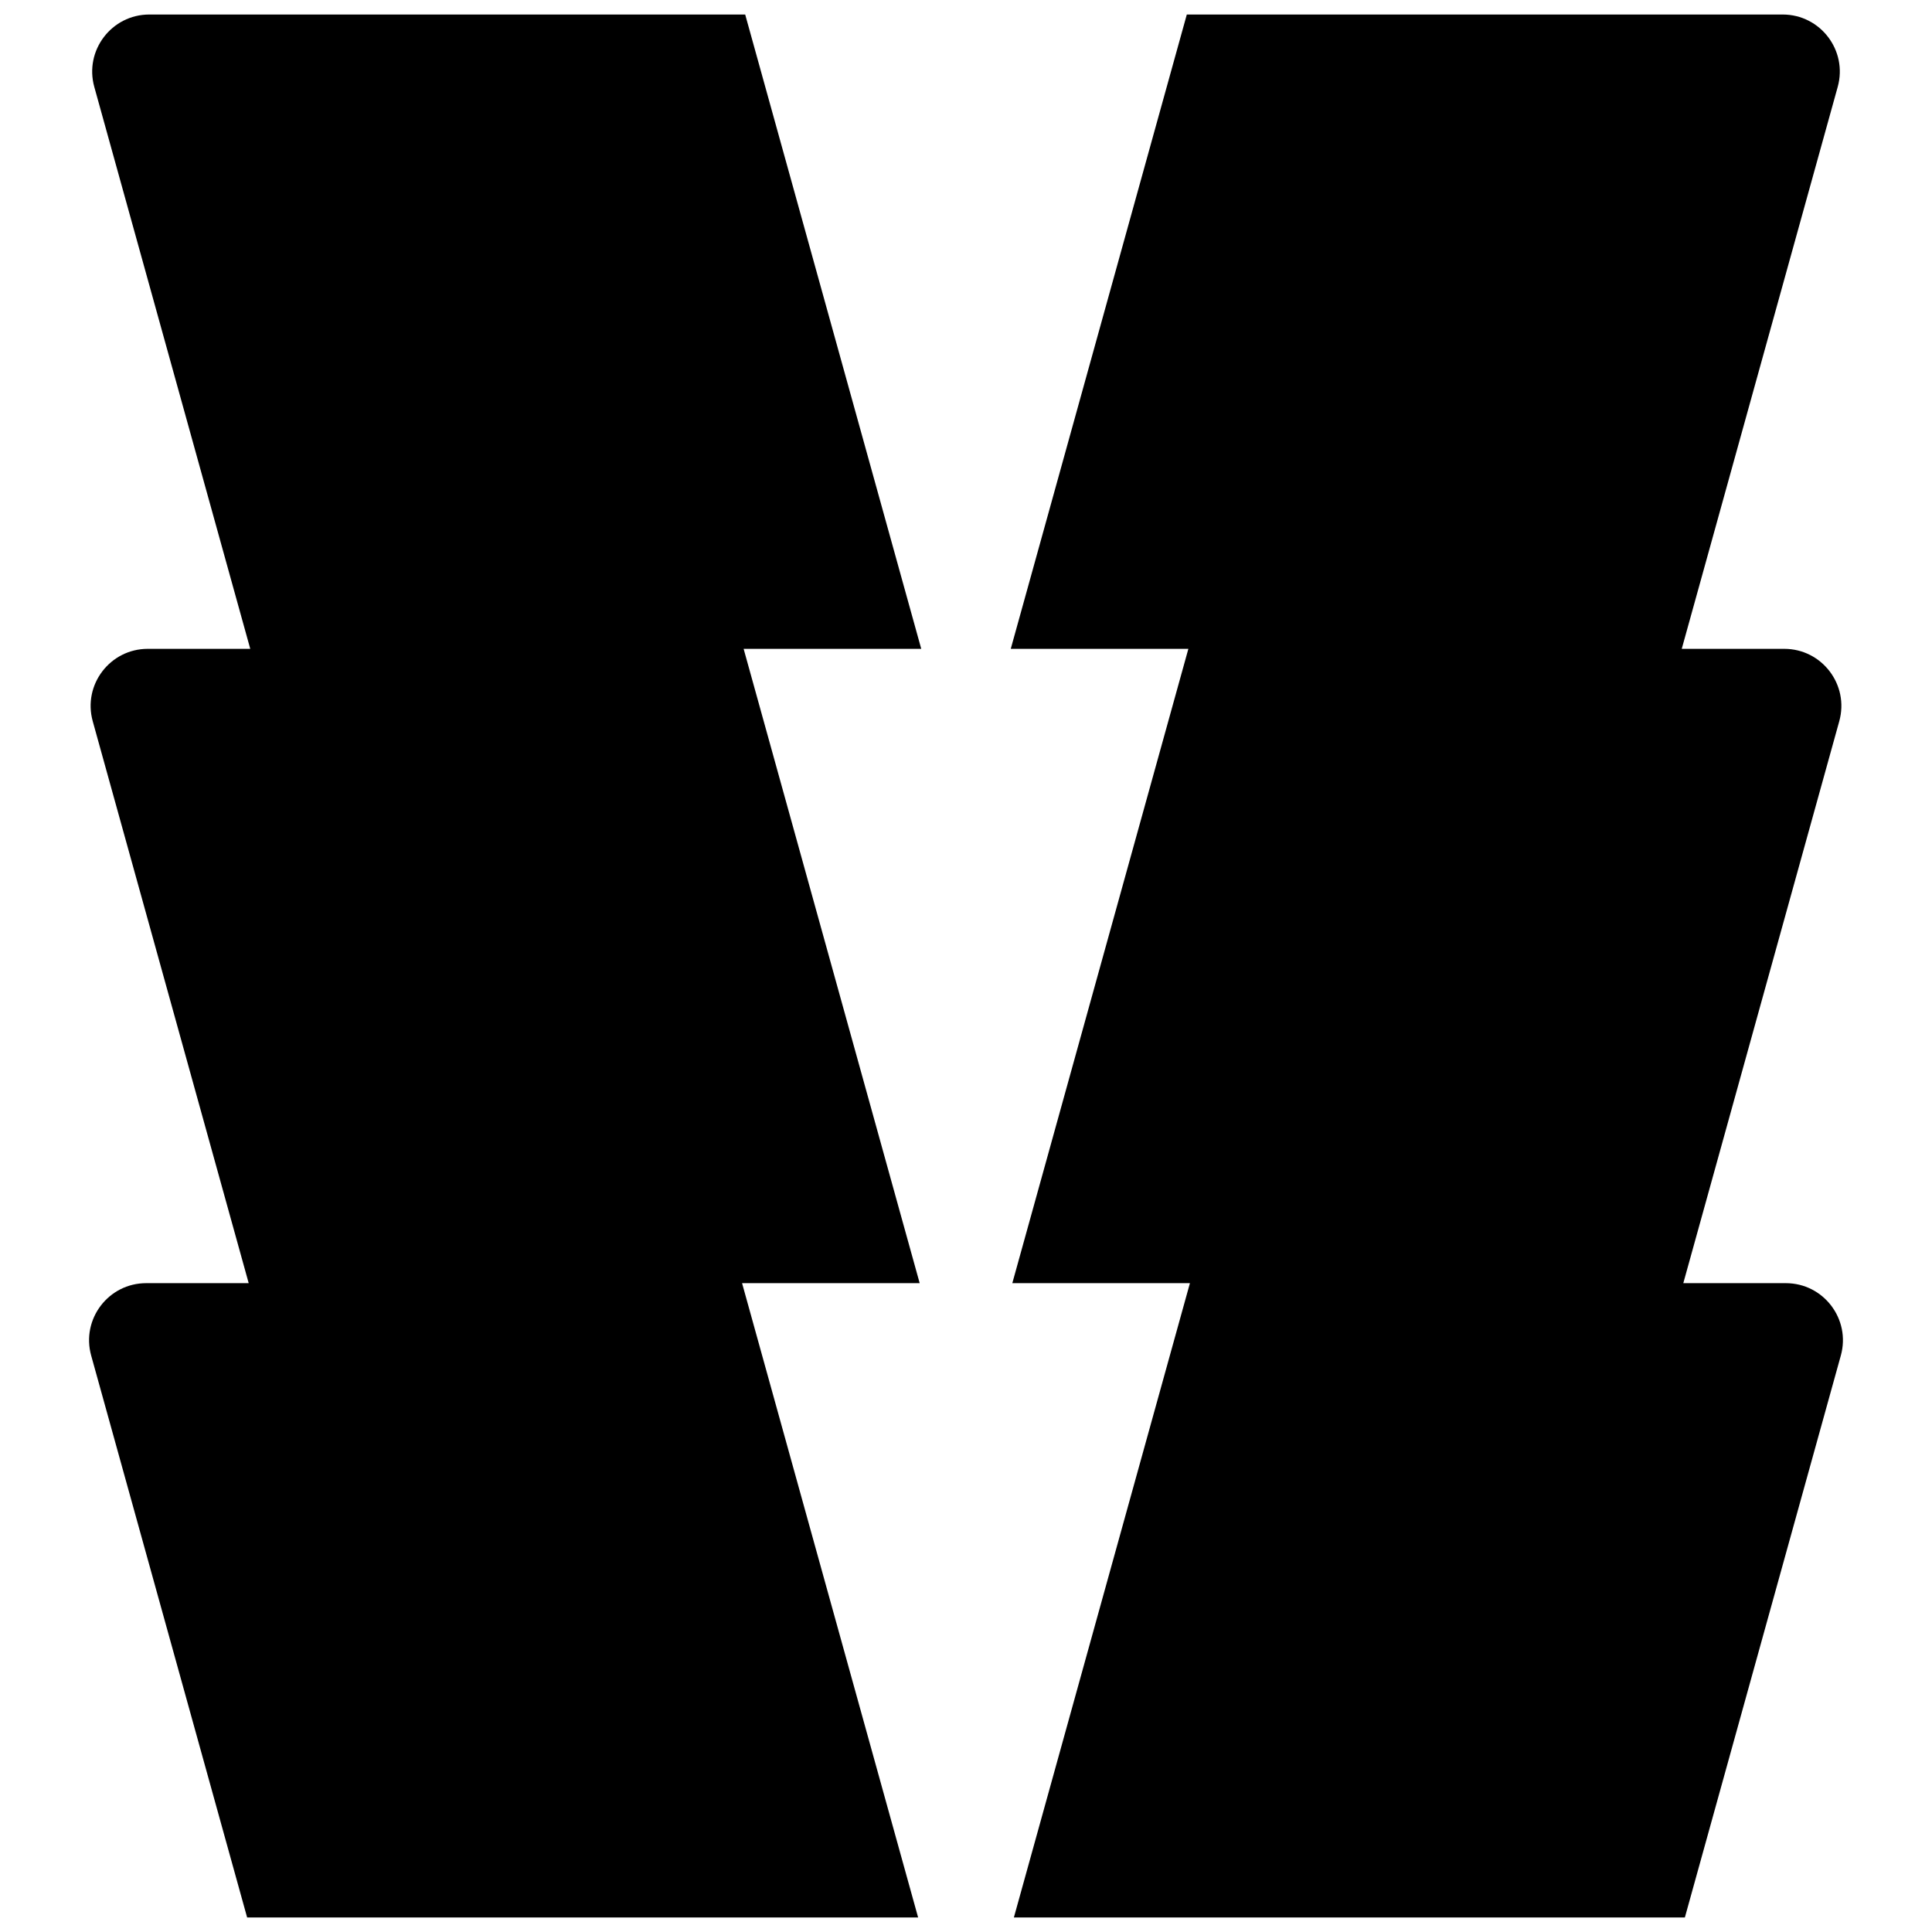
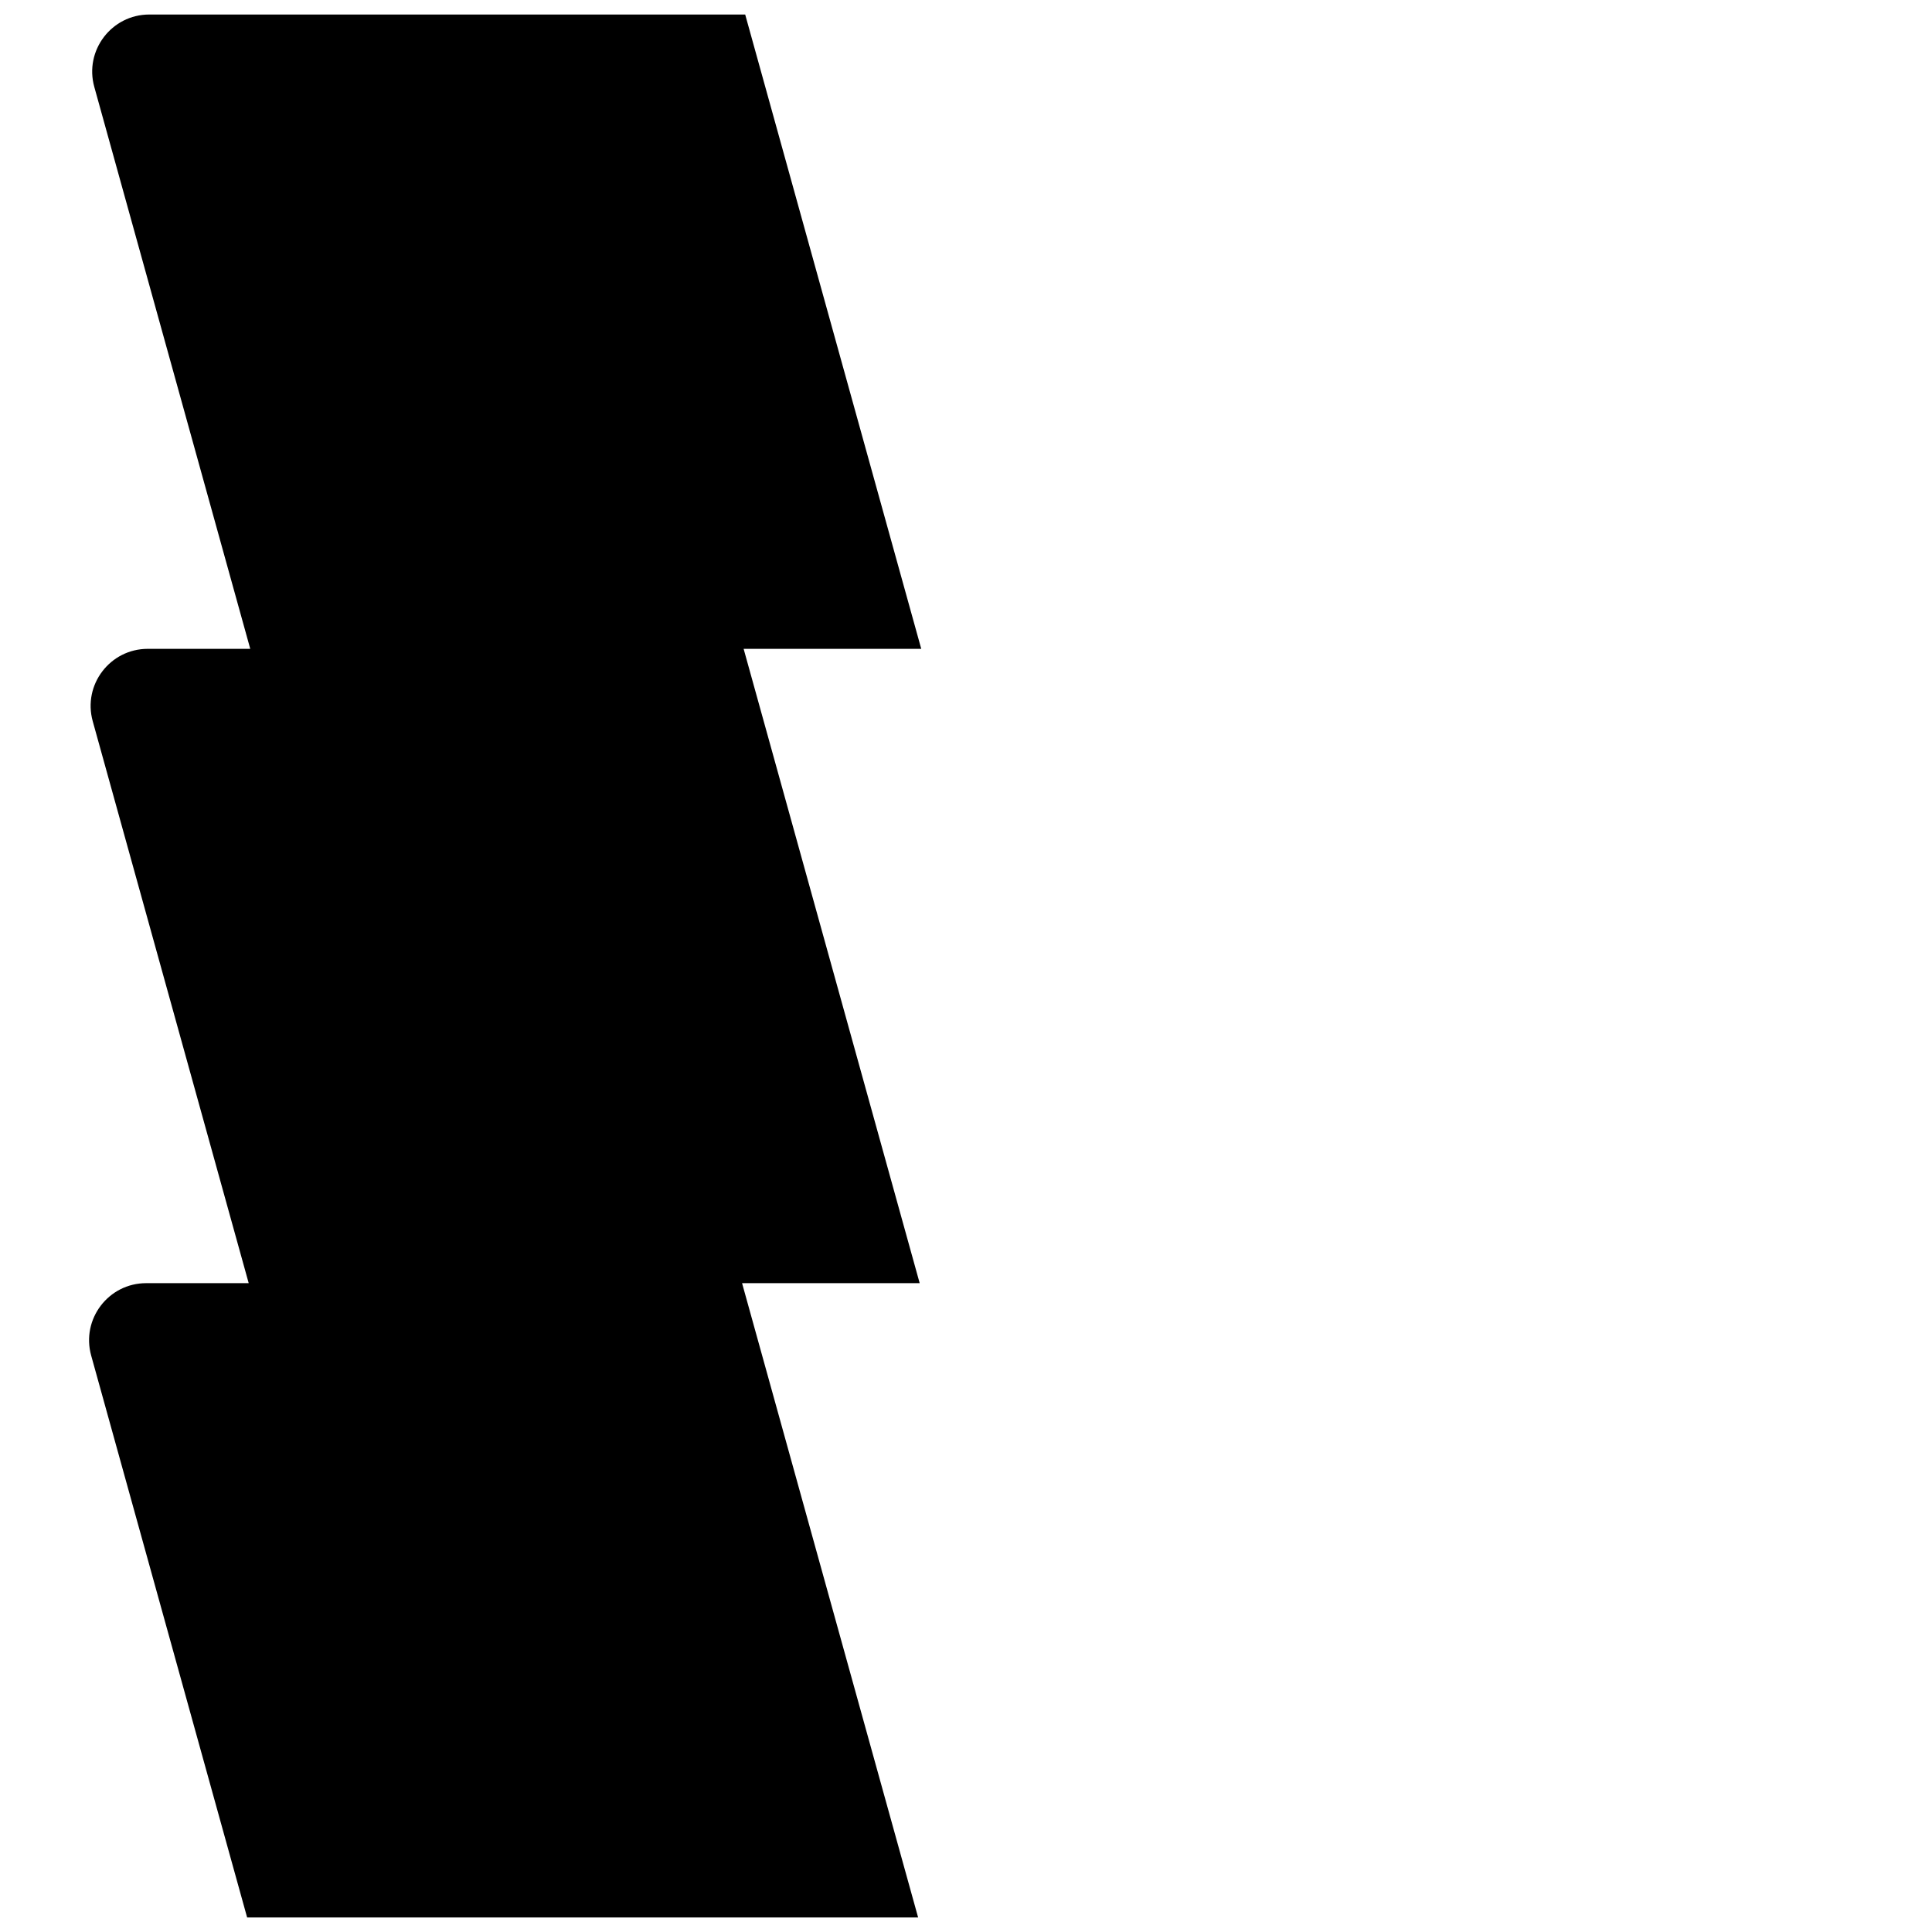
<svg xmlns="http://www.w3.org/2000/svg" id="Layer_1" data-name="Layer 1" version="1.1" viewBox="0 0 800 800">
-   <path d="M307.923,268.67h73.545L308.567,6.011H61.833c-15.637,0-26.972,14.907-22.788,29.975l64.58,232.684h-42.437c-15.639,0-26.972,14.907-22.788,29.977l64.58,232.682h-42.437c-15.639,0-26.972,14.907-22.788,29.977l64.58,232.684h277.842l-72.901-262.66h73.546l-72.9-262.659Z" fill="#000" stroke-width="0" />
-   <path d="M492.077,268.67h-73.545S491.433,6.011,491.433,6.011h246.735c15.637,0,26.972,14.907,22.788,29.975l-64.58,232.684h42.437c15.639,0,26.972,14.907,22.788,29.977l-64.58,232.682h42.437c15.639,0,26.972,14.907,22.788,29.977l-64.58,232.684h-277.842s72.901-262.66,72.901-262.66h-73.546s72.9-262.659,72.9-262.659Z" fill="#000" stroke-width="0" />
+   <path d="M307.923,268.67h73.545L308.567,6.011H61.833c-15.637,0-26.972,14.907-22.788,29.975l64.58,232.684h-42.437c-15.639,0-26.972,14.907-22.788,29.977l64.58,232.682h-42.437c-15.639,0-26.972,14.907-22.788,29.977l64.58,232.684h277.842l-72.901-262.66h73.546l-72.9-262.659" fill="#000" stroke-width="0" />
</svg>